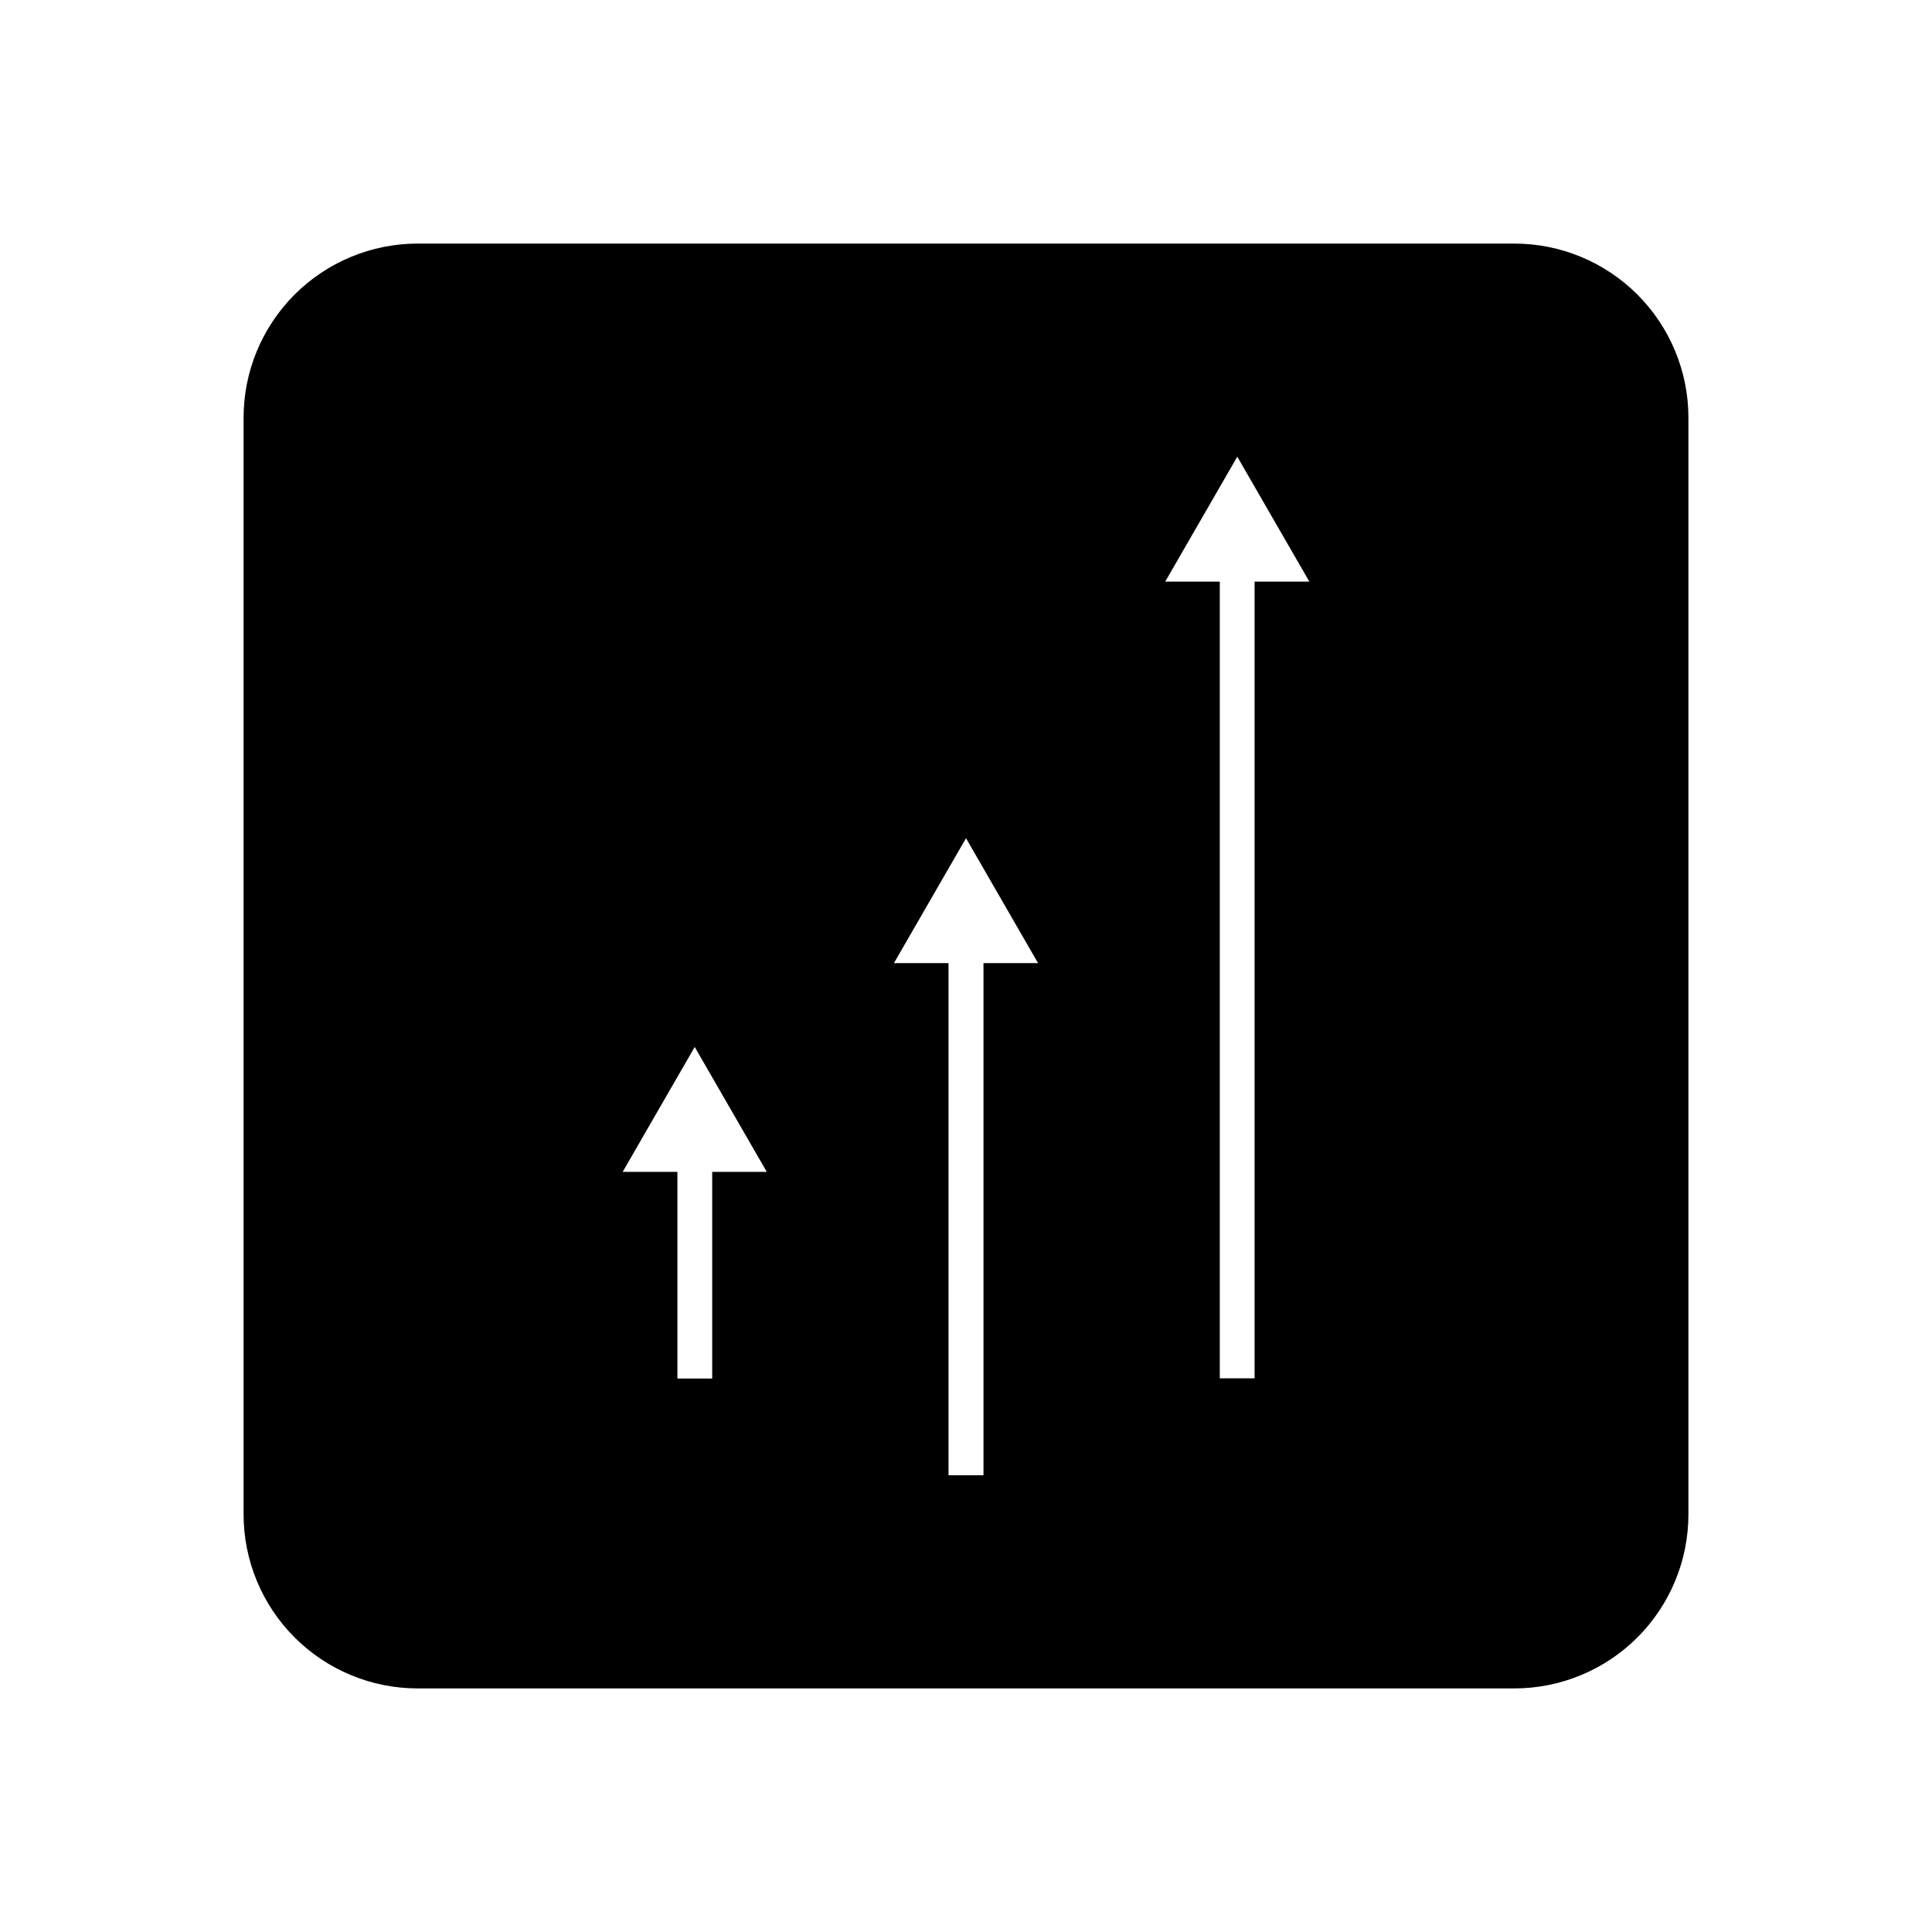
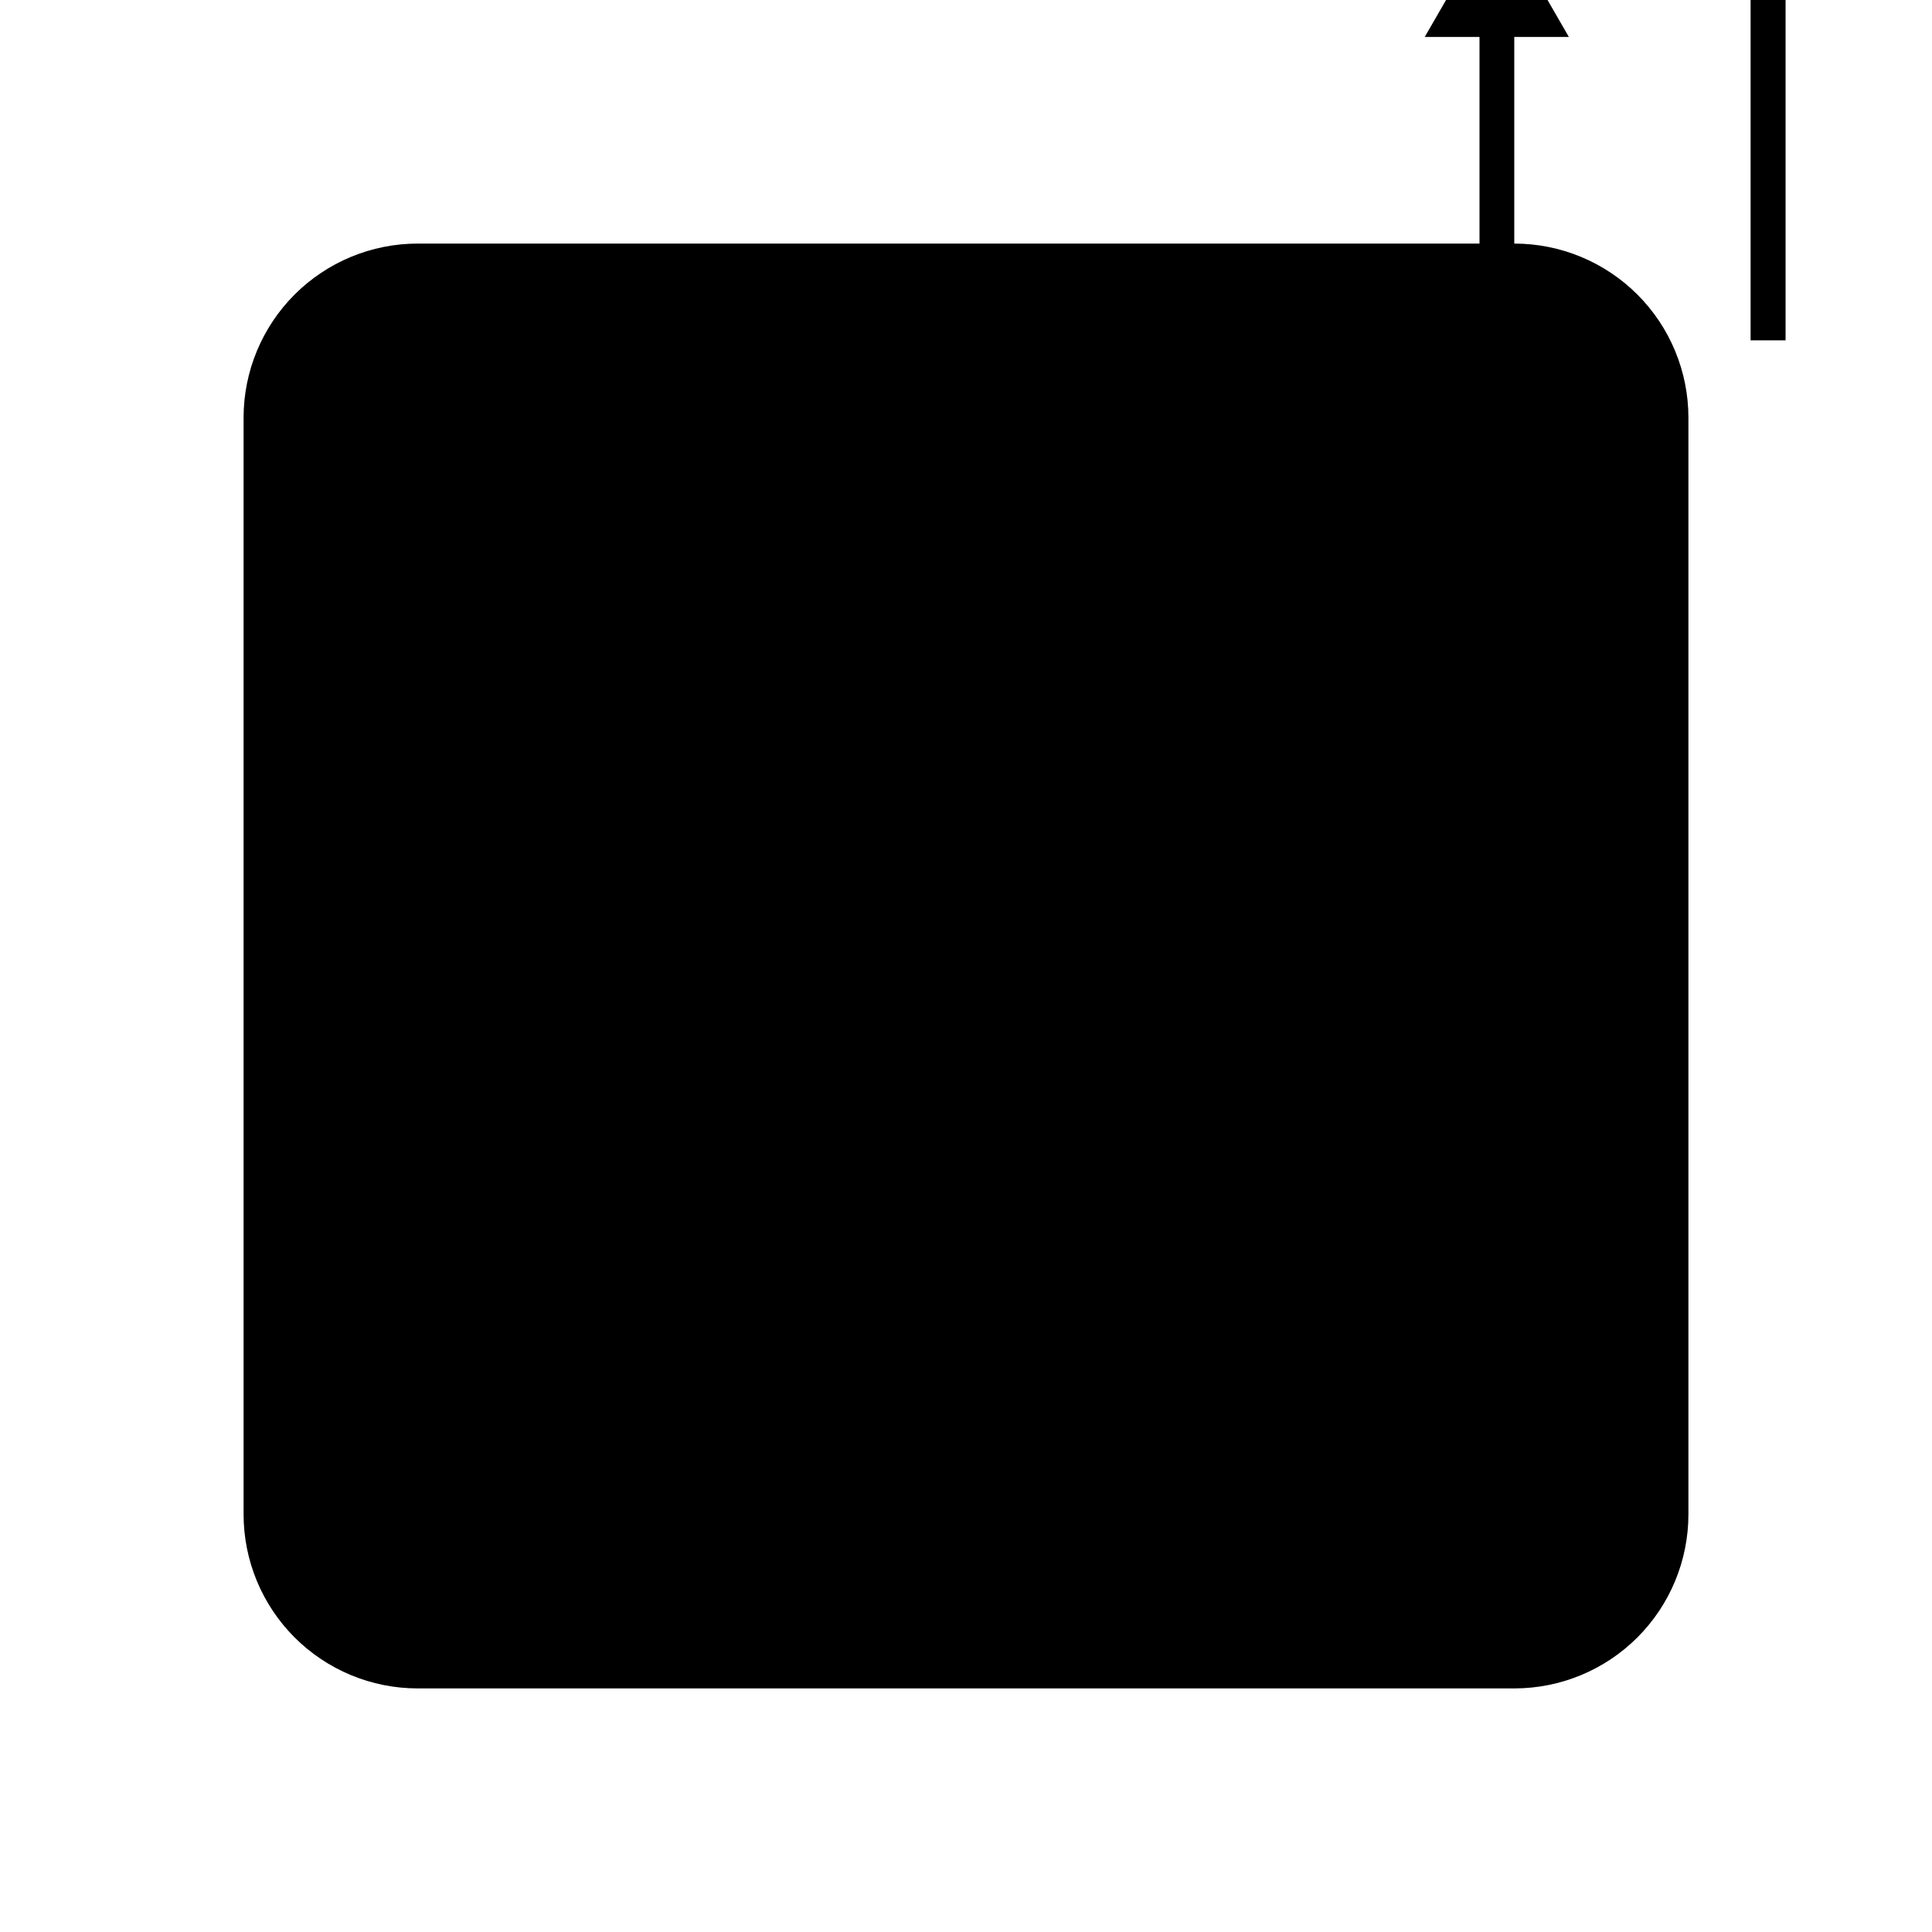
<svg xmlns="http://www.w3.org/2000/svg" fill="#000000" width="800px" height="800px" version="1.1" viewBox="144 144 512 512">
-   <path d="m545.3 208.55h-290.6c-12.238 0-23.977 4.863-32.633 13.516-8.652 8.656-13.516 20.395-13.516 32.633v290.6c0 12.238 4.863 23.977 13.516 32.633 8.656 8.656 20.395 13.516 32.633 13.516h290.6c12.238 0 23.977-4.859 32.633-13.516s13.516-20.395 13.516-32.633v-290.6c0-12.238-4.859-23.977-13.516-32.633-8.656-8.652-20.395-13.516-32.633-13.516zm-212.56 300.77h-9.219v-54.762h-14.508l19.094-33.102 19.094 33.102h-14.461zm71.895 25.645h-9.27v-135.73h-14.461l19.098-33.102 19.094 33.102h-14.461zm71.844-25.695h-9.219v-211.14h-14.461l19.094-33.102 19.094 33.102h-14.508z" />
+   <path d="m545.3 208.55h-290.6c-12.238 0-23.977 4.863-32.633 13.516-8.652 8.656-13.516 20.395-13.516 32.633v290.6c0 12.238 4.863 23.977 13.516 32.633 8.656 8.656 20.395 13.516 32.633 13.516h290.6c12.238 0 23.977-4.859 32.633-13.516s13.516-20.395 13.516-32.633v-290.6c0-12.238-4.859-23.977-13.516-32.633-8.656-8.652-20.395-13.516-32.633-13.516zh-9.219v-54.762h-14.508l19.094-33.102 19.094 33.102h-14.461zm71.895 25.645h-9.27v-135.73h-14.461l19.098-33.102 19.094 33.102h-14.461zm71.844-25.695h-9.219v-211.14h-14.461l19.094-33.102 19.094 33.102h-14.508z" />
</svg>